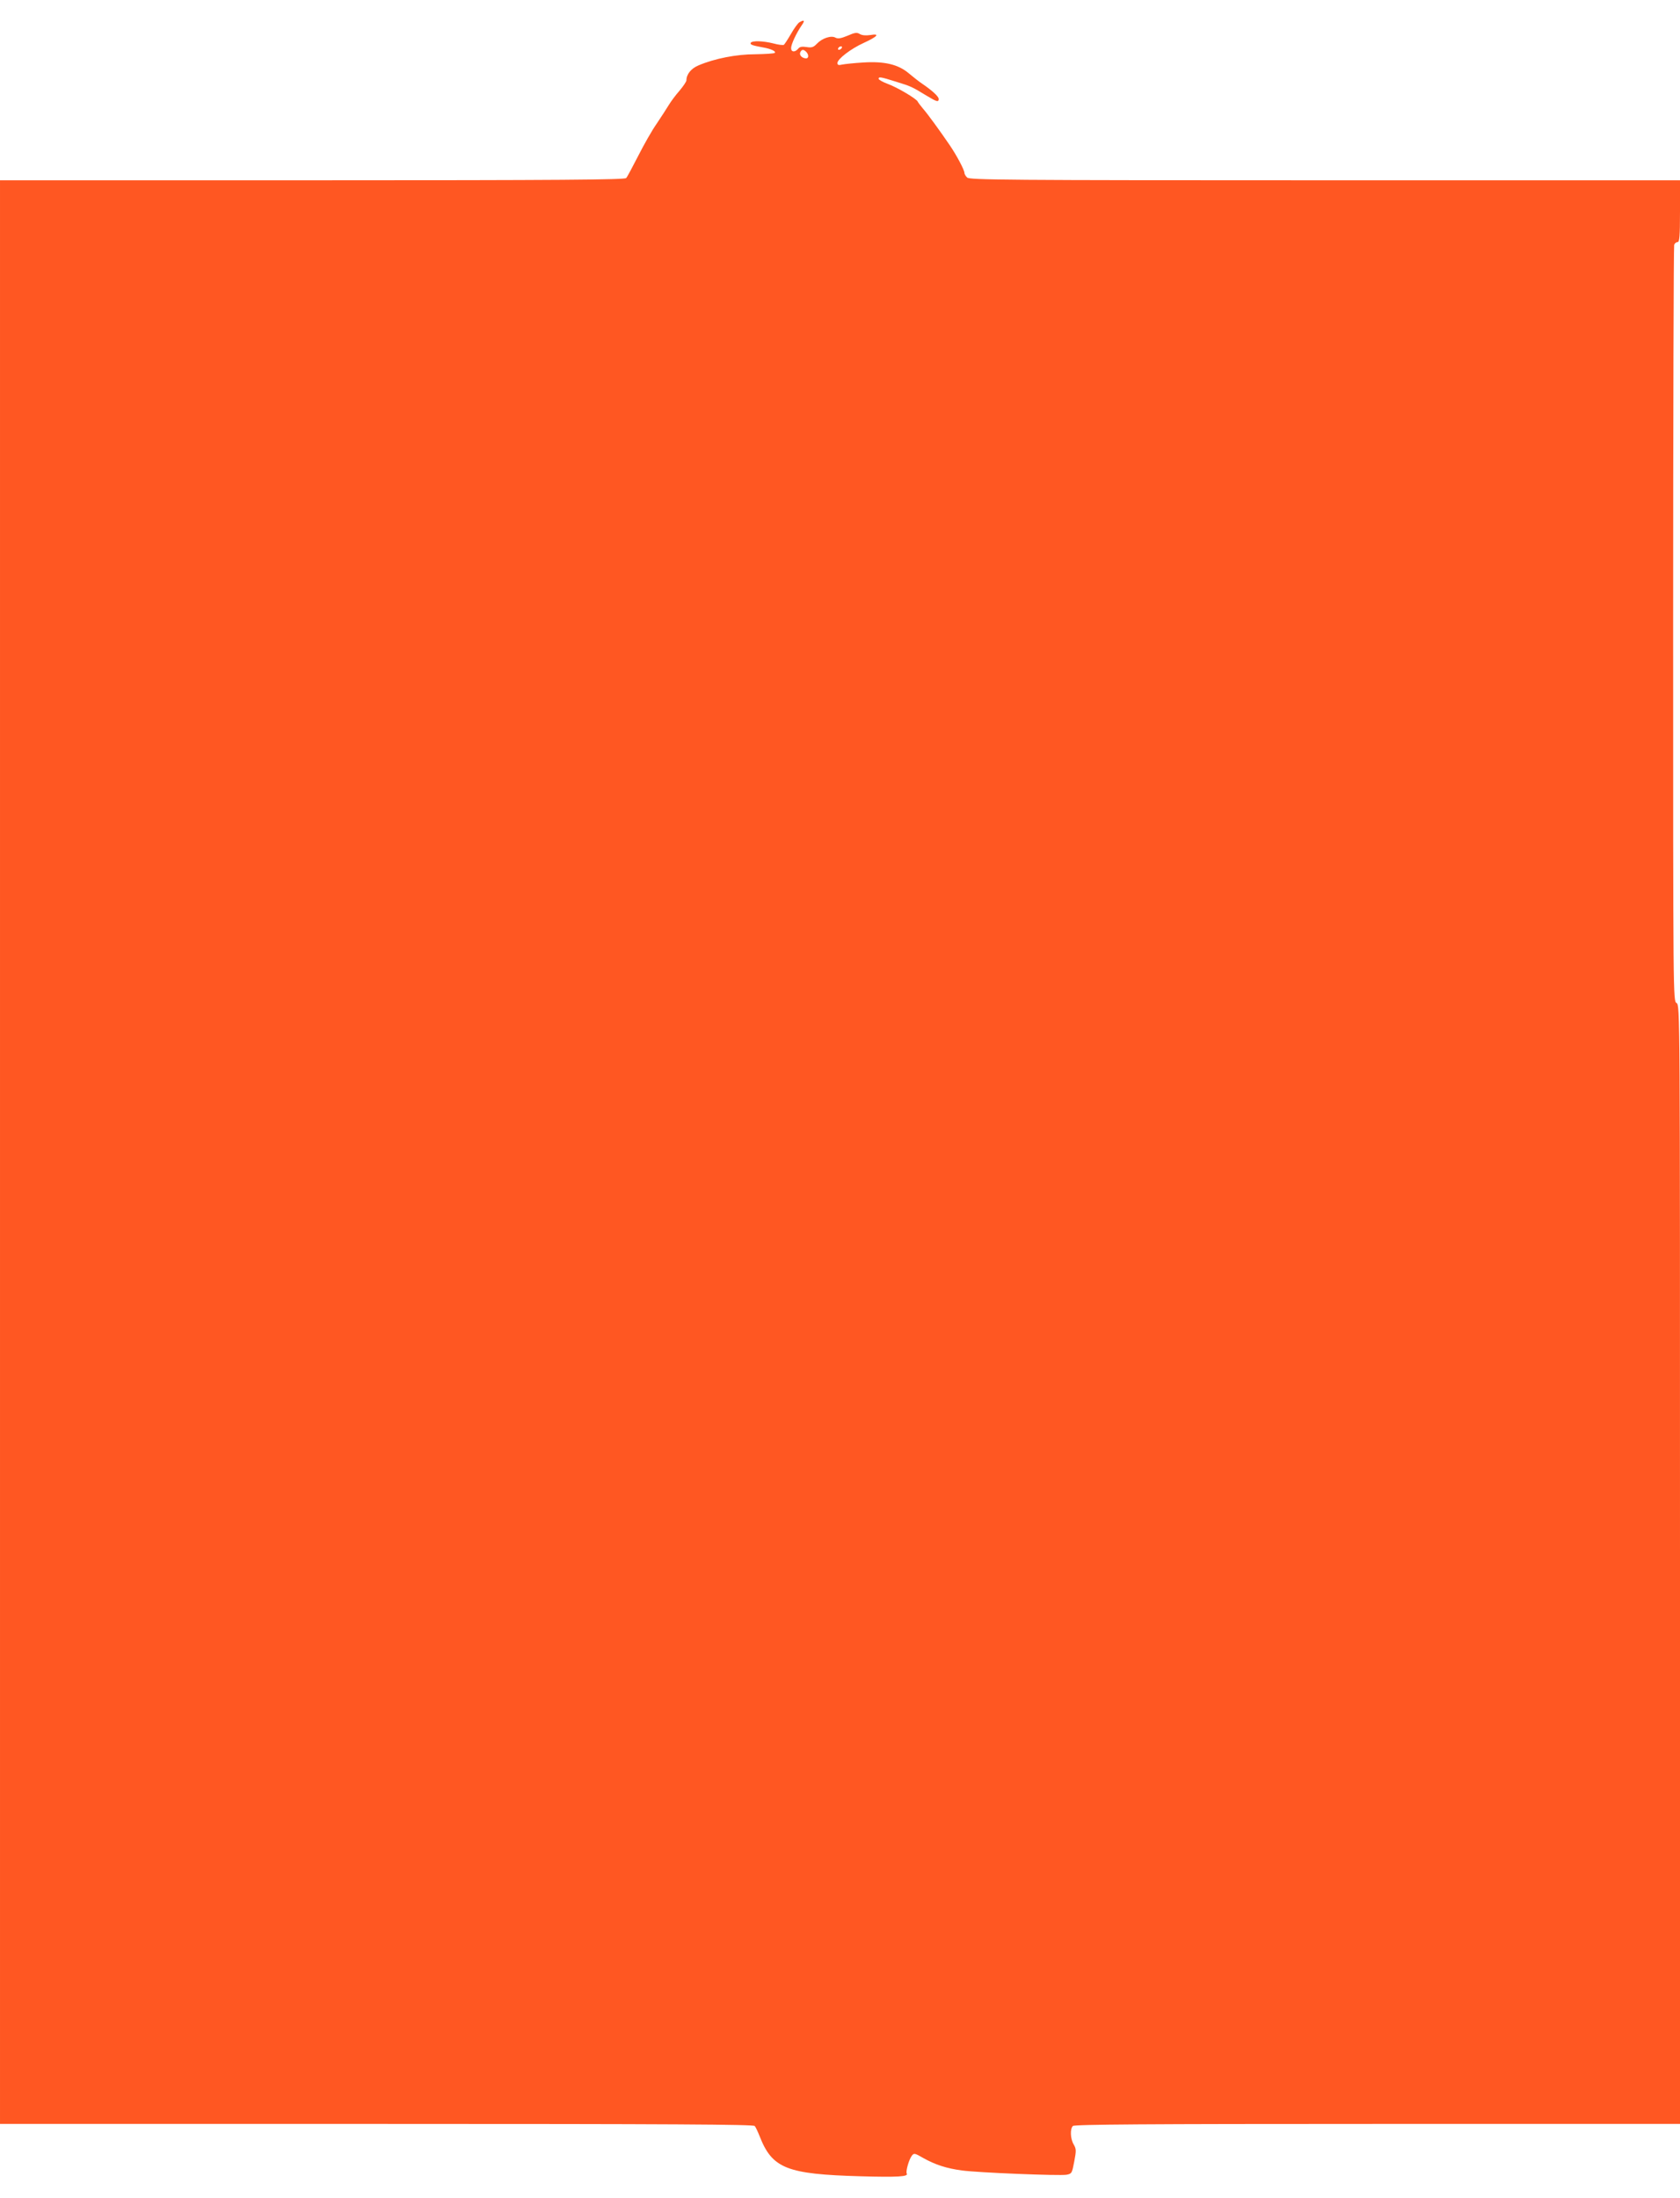
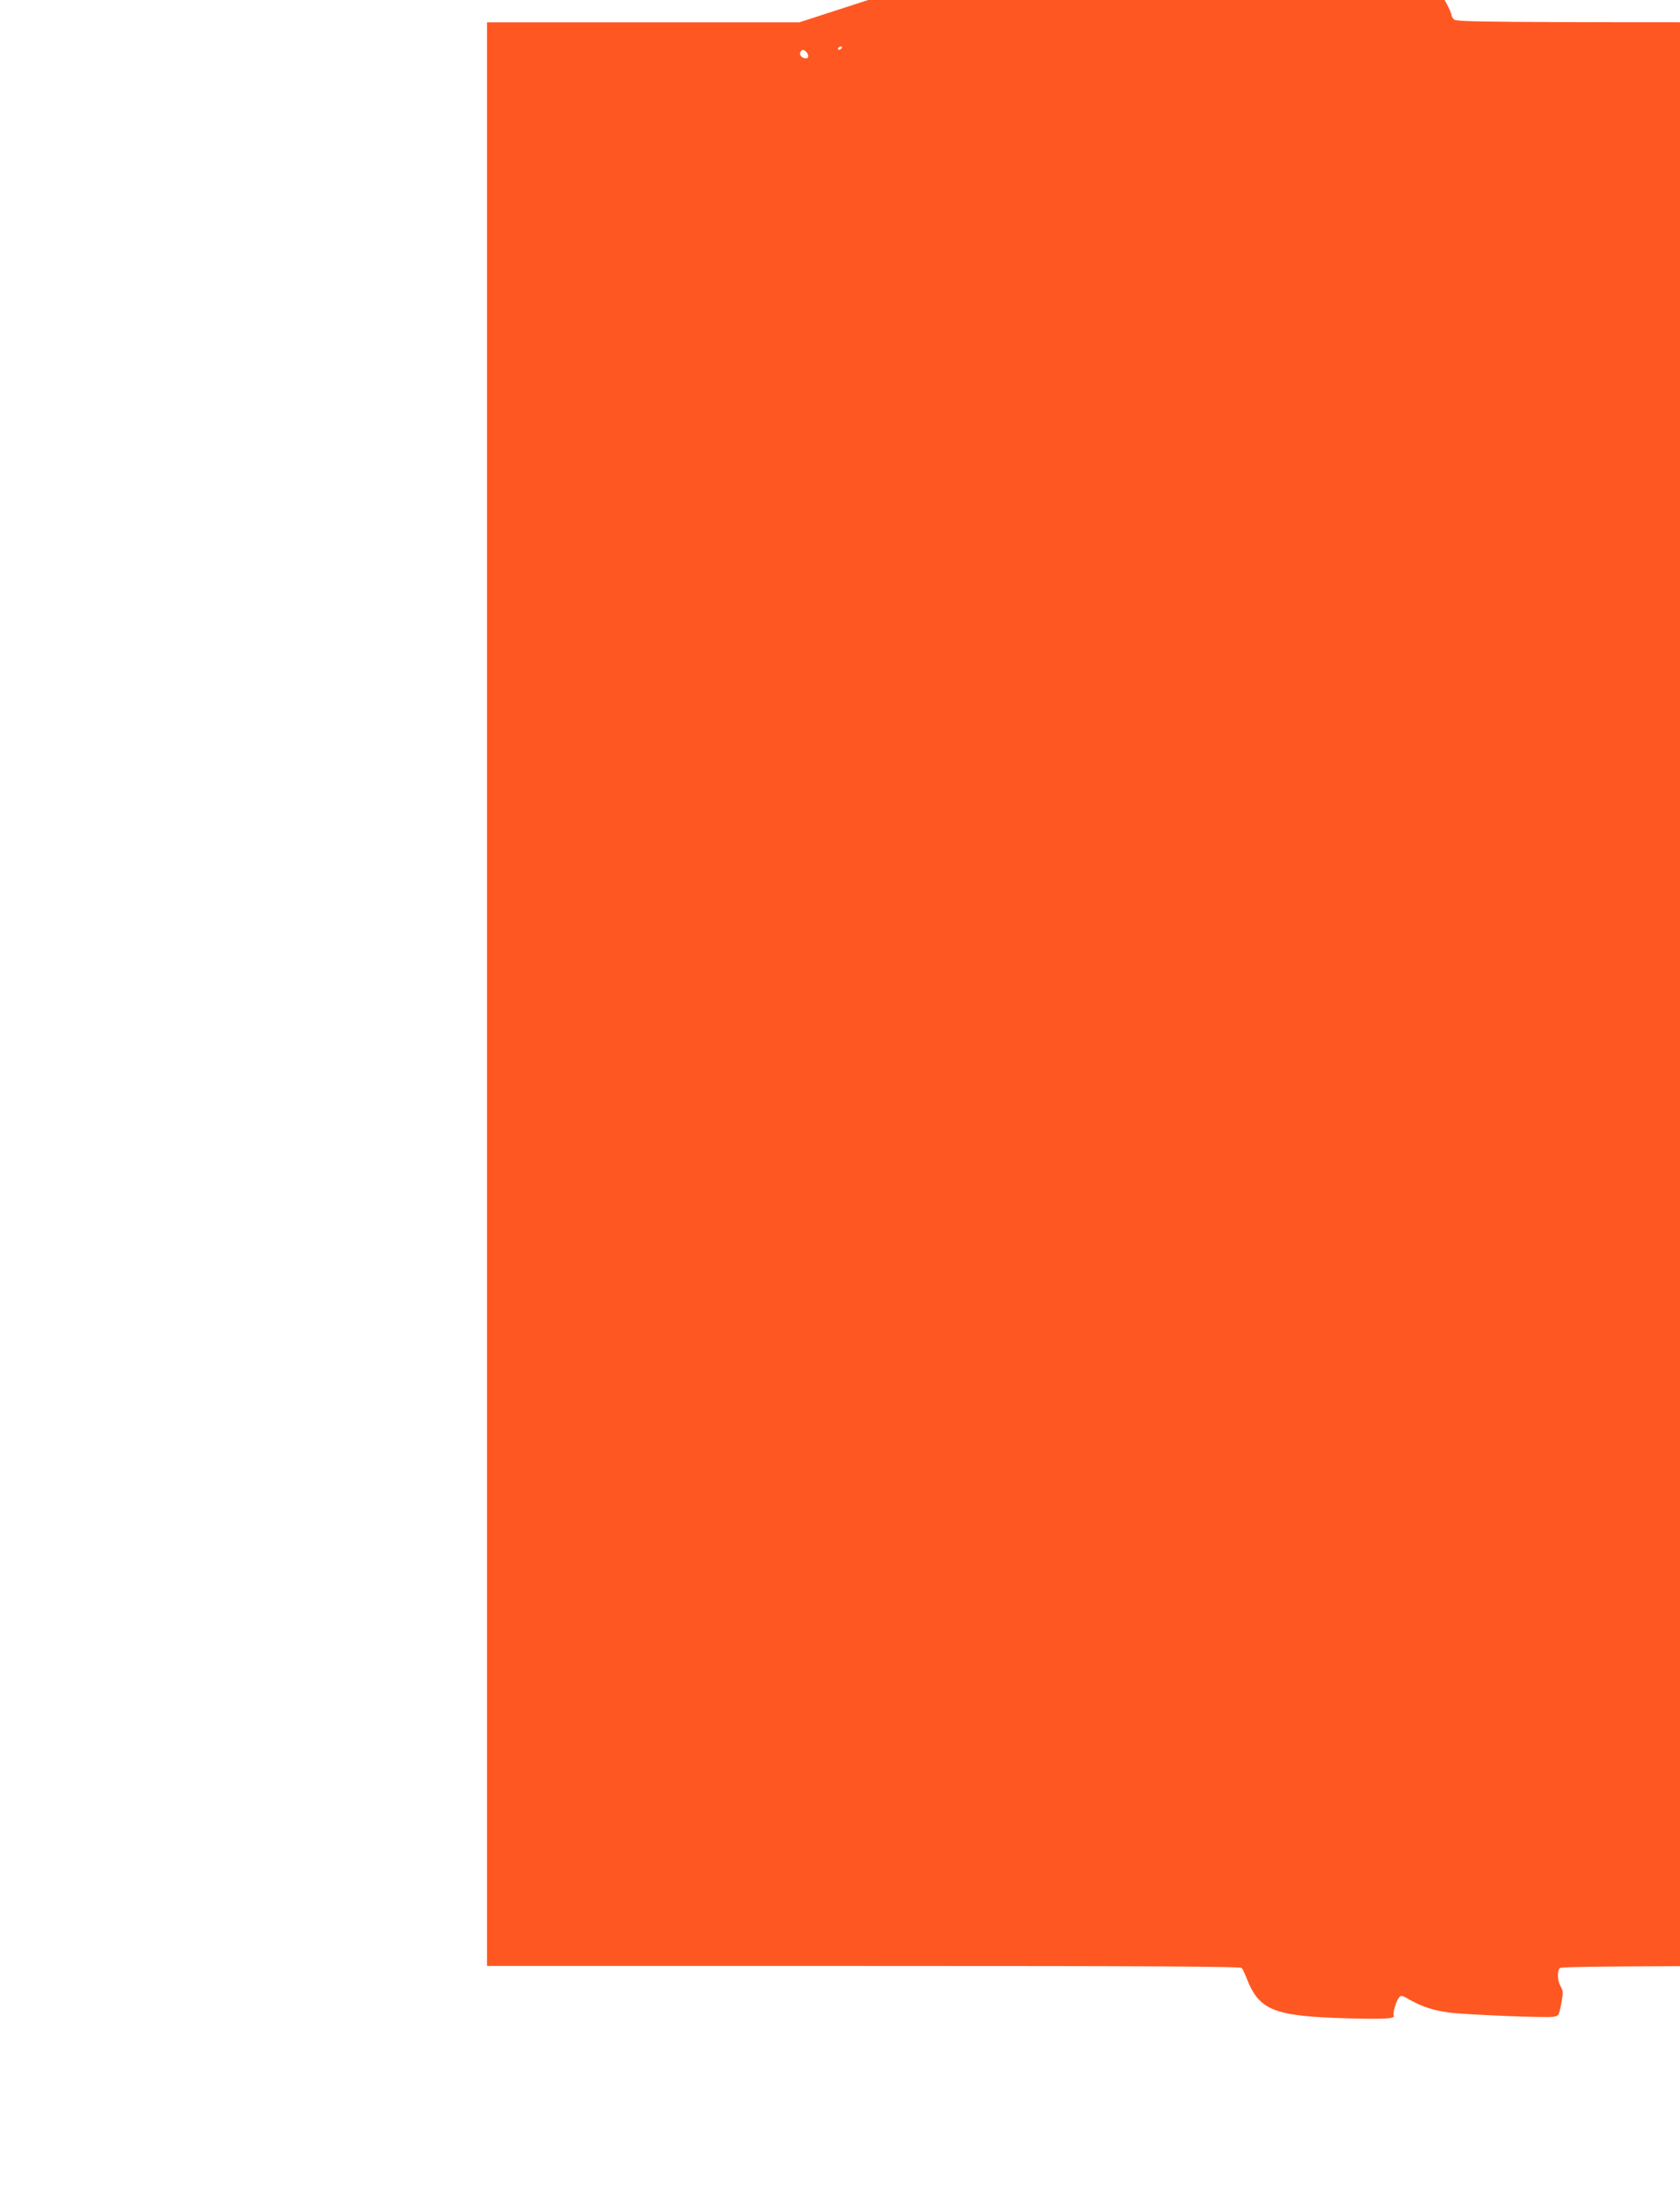
<svg xmlns="http://www.w3.org/2000/svg" version="1.0" width="979pt" height="1280pt" viewBox="0 0 979 1280" preserveAspectRatio="xMidYMid meet">
  <g transform="translate(0,1280) scale(0.1,-0.1)" fill="#ff5722" stroke="none">
-     <path d="M4658 12670 c-9 -6 -31 -36 -49 -68 -18 -31 -37 -60 -41 -63 -5 -3 -32 0 -61 8 -60 15 -123 17 -132 4 -6 -11 10 -16 70 -27 47 -8 79 -23 70 -32 -4 -4 -55 -7 -113 -8 -111 0 -238 -25 -332 -65 -43 -18 -70 -52 -70 -87 0 -7 -18 -34 -40 -60 -23 -26 -51 -64 -63 -84 -12 -20 -44 -69 -70 -108 -27 -38 -75 -123 -108 -188 -33 -64 -64 -123 -70 -129 -8 -10 -386 -13 -1829 -13 l-1820 0 0 -5660 0 -5660 2194 0 c1743 0 2196 -3 2204 -12 6 -7 18 -33 28 -58 74 -190 158 -223 591 -235 216 -6 278 -2 267 16 -7 11 12 80 29 103 13 17 16 17 68 -13 70 -39 135 -60 224 -72 94 -13 570 -32 610 -25 31 6 32 9 45 77 12 63 12 73 -3 99 -20 33 -22 91 -5 108 9 9 417 12 1775 12 l1763 0 0 3258 c0 3246 0 3257 -20 3270 -20 12 -20 23 -20 2206 0 1207 3 2201 6 2210 3 9 12 16 20 16 11 0 14 33 14 180 l0 180 -2069 0 c-1868 0 -2071 2 -2085 16 -9 8 -16 21 -16 27 0 17 -45 102 -86 162 -56 82 -127 180 -156 213 -14 17 -28 35 -30 40 -6 16 -119 83 -174 103 -30 11 -54 25 -54 30 0 13 10 12 102 -17 87 -27 90 -28 177 -81 61 -37 71 -39 71 -19 0 14 -38 49 -97 89 -18 12 -52 39 -76 59 -62 53 -143 72 -267 64 -52 -3 -107 -9 -122 -12 -21 -5 -28 -3 -28 9 0 23 78 83 153 117 81 37 97 56 39 46 -27 -4 -49 -2 -62 6 -16 10 -28 9 -71 -10 -39 -16 -56 -19 -71 -11 -25 14 -78 -4 -108 -36 -19 -20 -30 -24 -60 -19 -26 4 -40 2 -49 -10 -19 -22 -41 -20 -41 4 0 22 31 88 62 133 20 28 15 34 -14 17z m247 -150 c-3 -5 -11 -10 -16 -10 -6 0 -7 5 -4 10 3 6 11 10 16 10 6 0 7 -4 4 -10z m-207 -22 c16 -16 15 -38 0 -38 -23 0 -41 18 -35 34 8 19 19 20 35 4z" />
+     <path d="M4658 12670 l-1820 0 0 -5660 0 -5660 2194 0 c1743 0 2196 -3 2204 -12 6 -7 18 -33 28 -58 74 -190 158 -223 591 -235 216 -6 278 -2 267 16 -7 11 12 80 29 103 13 17 16 17 68 -13 70 -39 135 -60 224 -72 94 -13 570 -32 610 -25 31 6 32 9 45 77 12 63 12 73 -3 99 -20 33 -22 91 -5 108 9 9 417 12 1775 12 l1763 0 0 3258 c0 3246 0 3257 -20 3270 -20 12 -20 23 -20 2206 0 1207 3 2201 6 2210 3 9 12 16 20 16 11 0 14 33 14 180 l0 180 -2069 0 c-1868 0 -2071 2 -2085 16 -9 8 -16 21 -16 27 0 17 -45 102 -86 162 -56 82 -127 180 -156 213 -14 17 -28 35 -30 40 -6 16 -119 83 -174 103 -30 11 -54 25 -54 30 0 13 10 12 102 -17 87 -27 90 -28 177 -81 61 -37 71 -39 71 -19 0 14 -38 49 -97 89 -18 12 -52 39 -76 59 -62 53 -143 72 -267 64 -52 -3 -107 -9 -122 -12 -21 -5 -28 -3 -28 9 0 23 78 83 153 117 81 37 97 56 39 46 -27 -4 -49 -2 -62 6 -16 10 -28 9 -71 -10 -39 -16 -56 -19 -71 -11 -25 14 -78 -4 -108 -36 -19 -20 -30 -24 -60 -19 -26 4 -40 2 -49 -10 -19 -22 -41 -20 -41 4 0 22 31 88 62 133 20 28 15 34 -14 17z m247 -150 c-3 -5 -11 -10 -16 -10 -6 0 -7 5 -4 10 3 6 11 10 16 10 6 0 7 -4 4 -10z m-207 -22 c16 -16 15 -38 0 -38 -23 0 -41 18 -35 34 8 19 19 20 35 4z" />
  </g>
</svg>